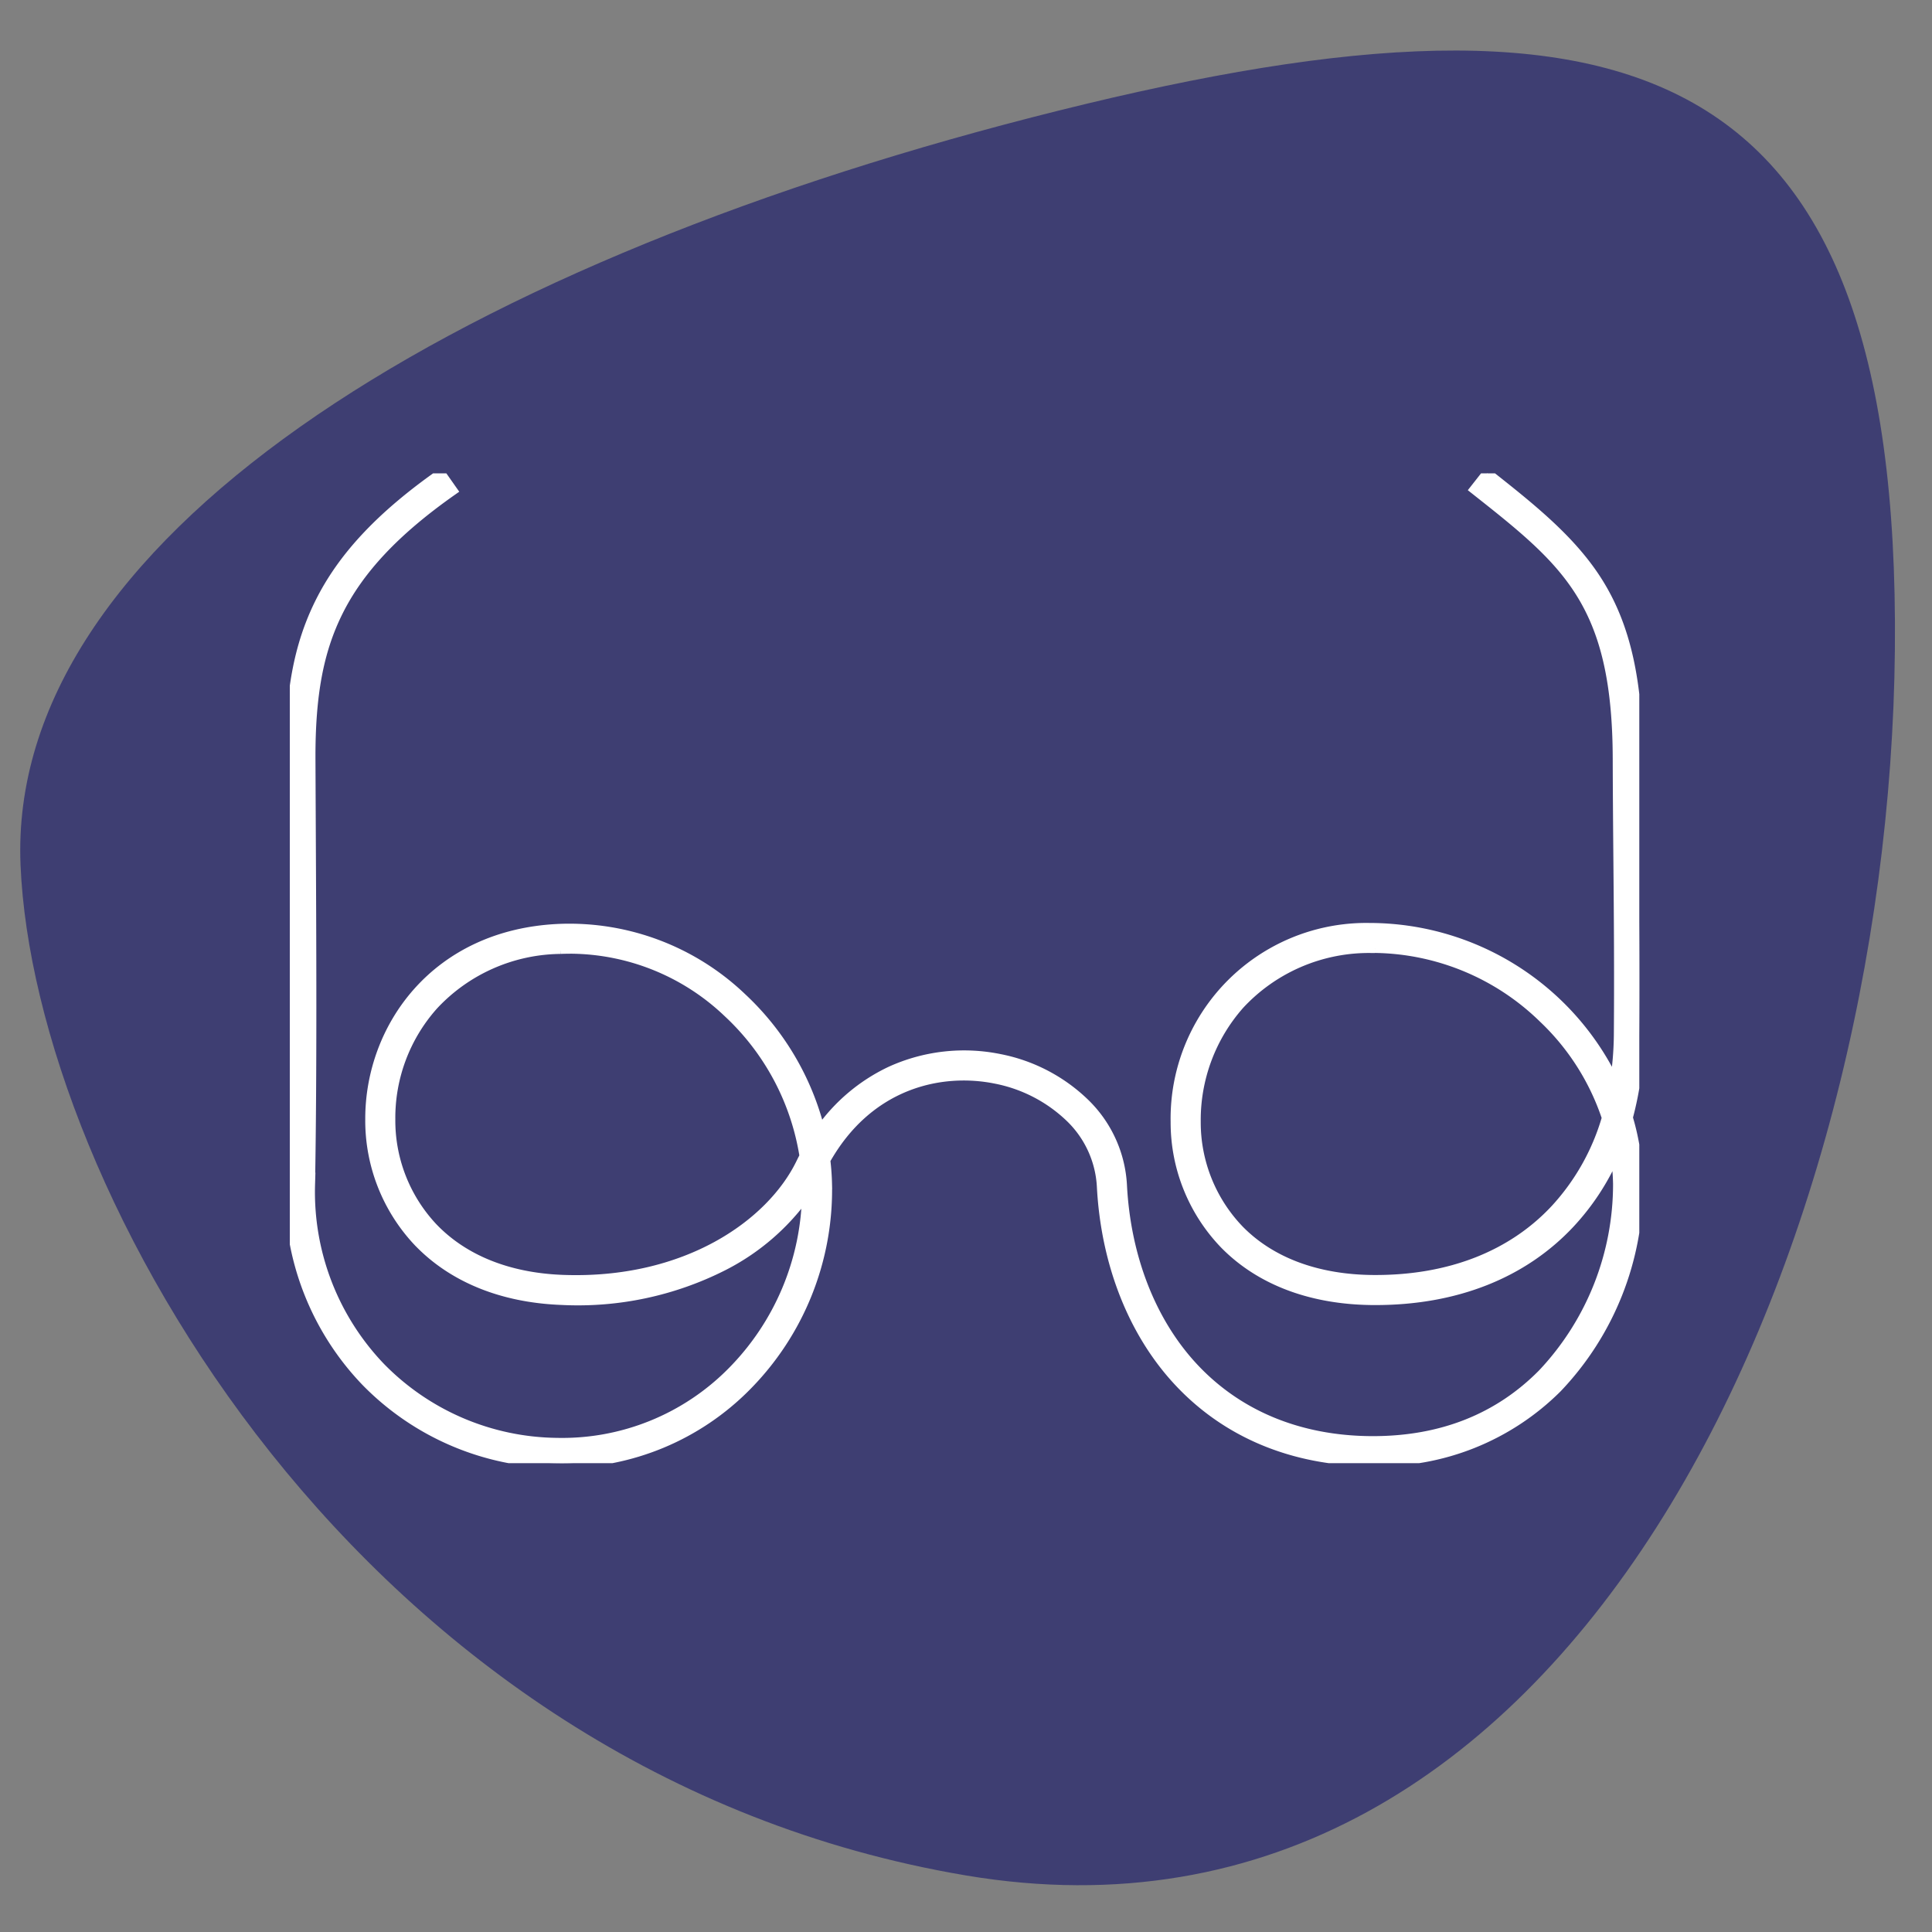
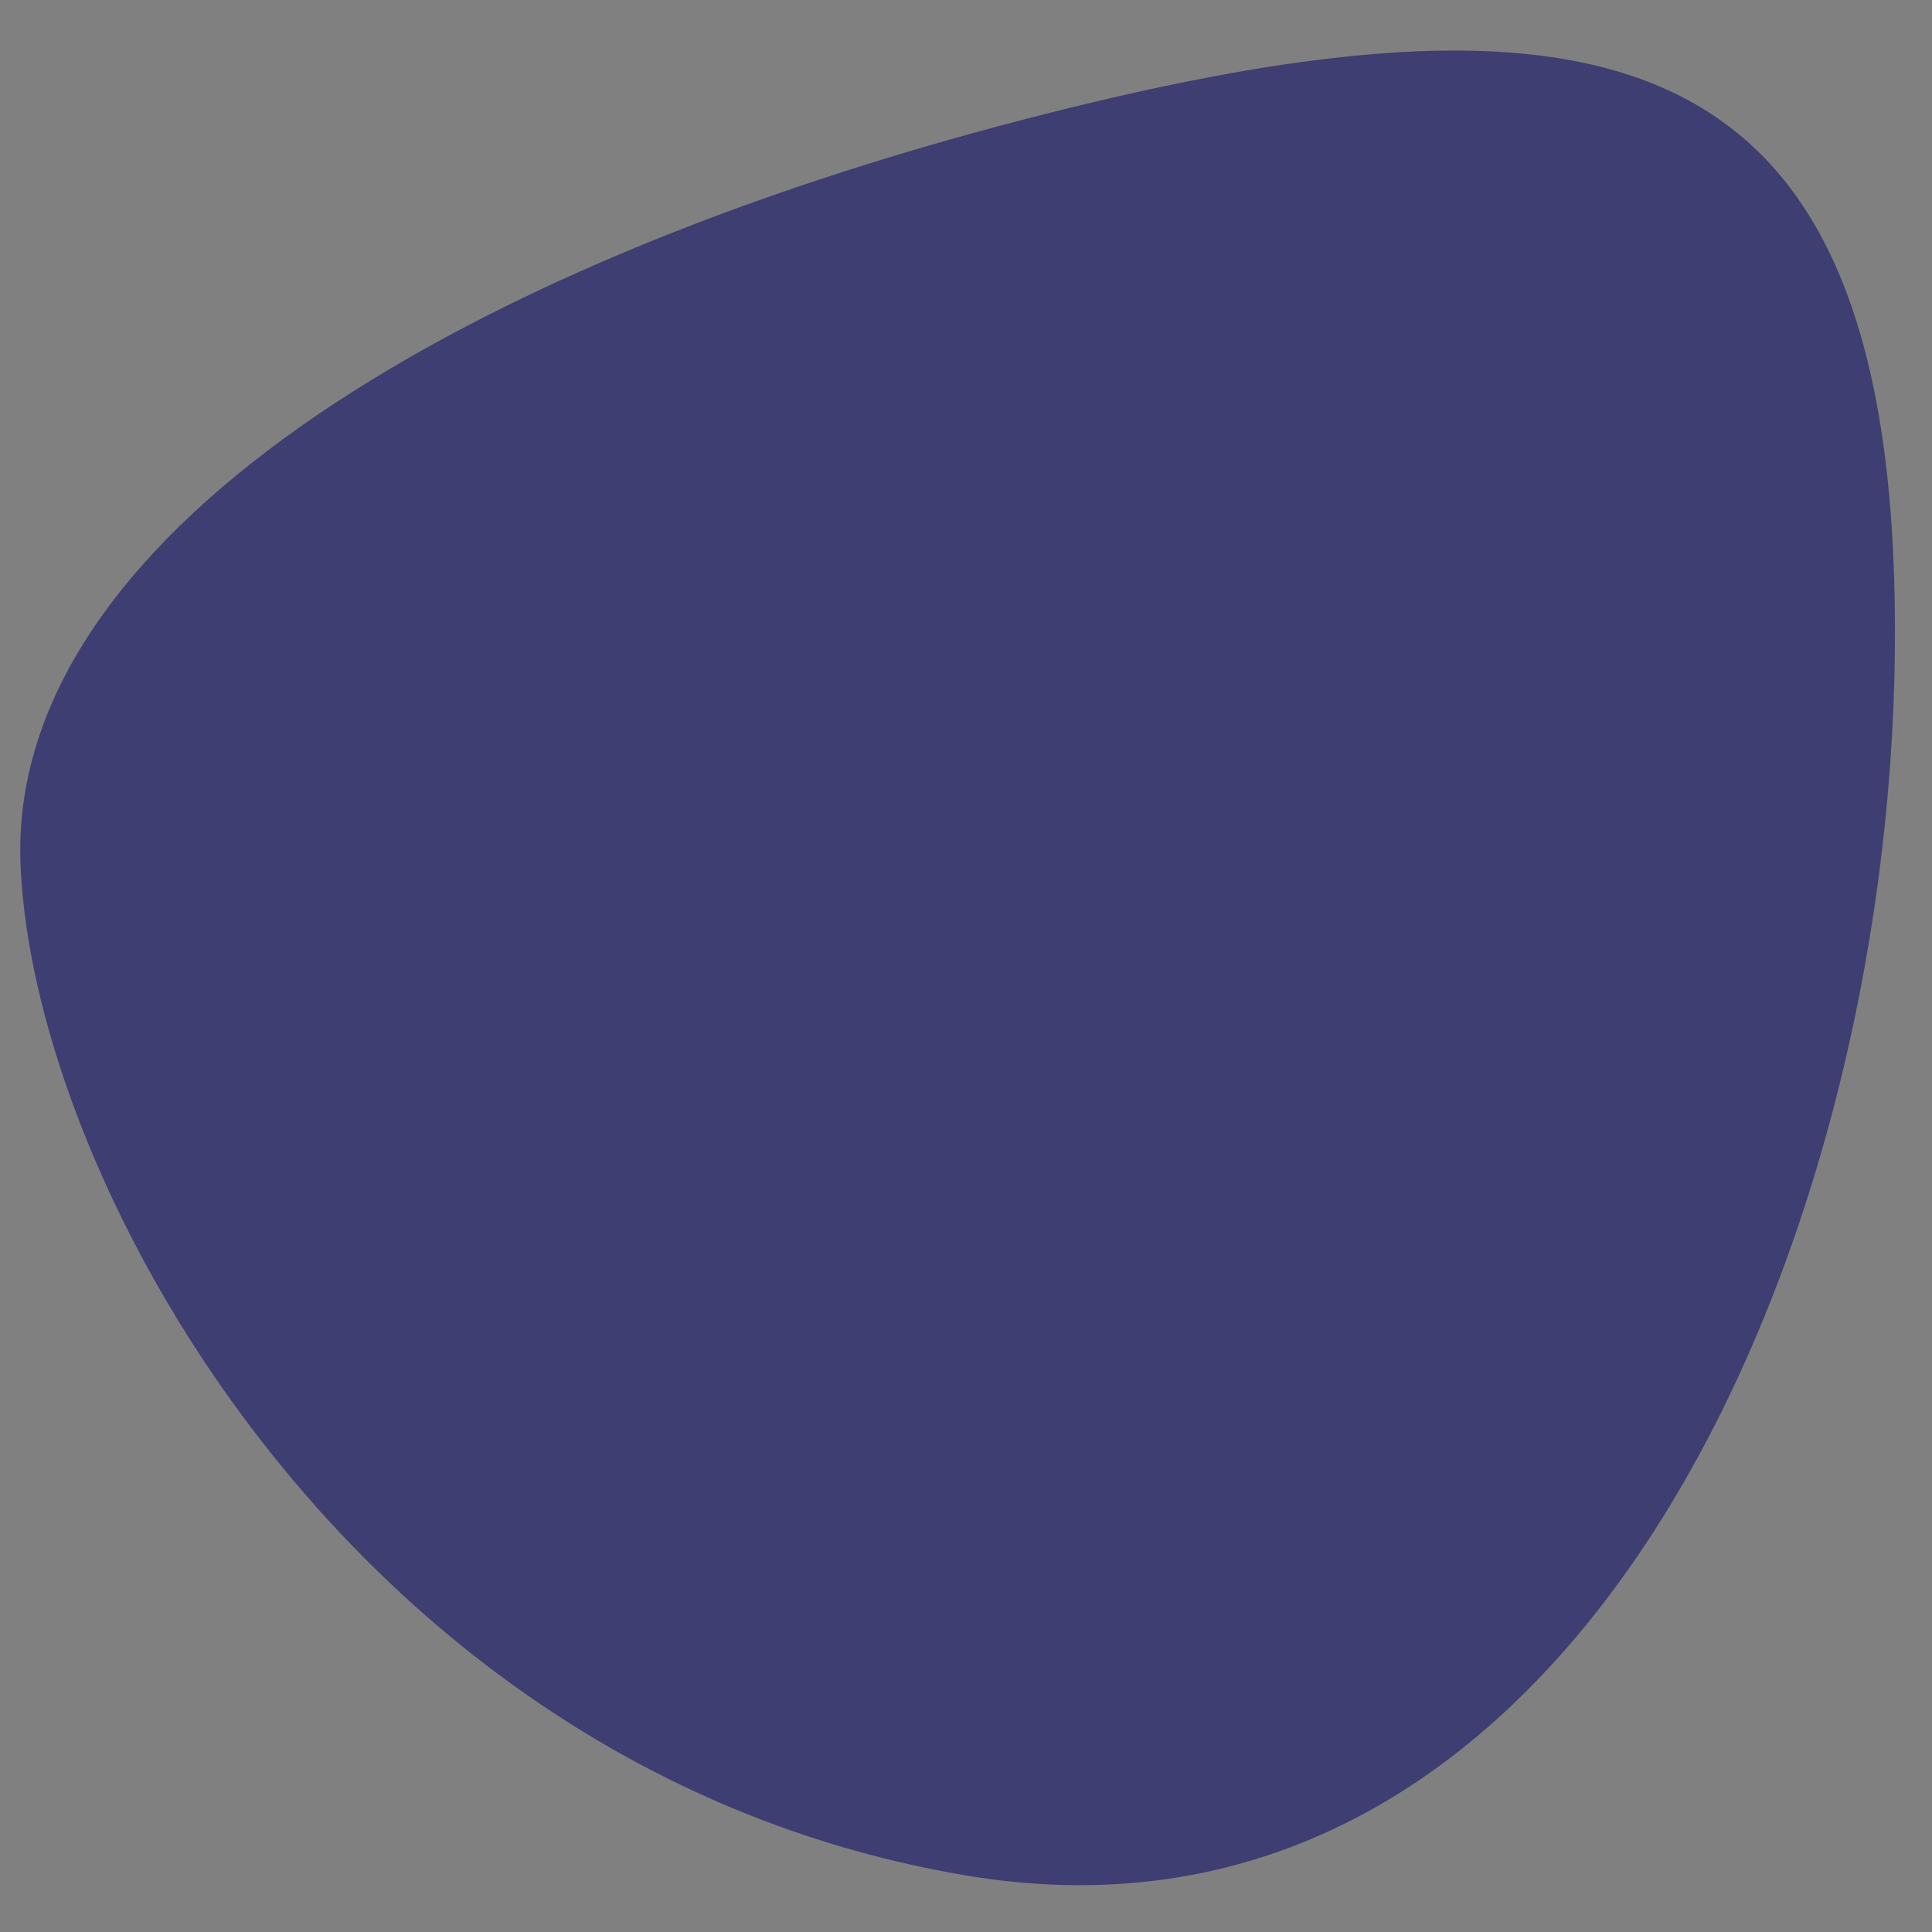
<svg xmlns="http://www.w3.org/2000/svg" width="200" height="200" viewBox="0 0 200 200">
  <rect x="0" y="0" width="200" height="200" fill="#808080" stroke="none" />
  <defs>
    <clipPath id="clip-path">
-       <path id="Path_2493" data-name="Path 2493" d="M0,0H139.7V102.465H0Z" fill="none" />
-     </clipPath>
+       </clipPath>
    <clipPath id="clip-Editorial">
      <rect width="200" height="200" />
    </clipPath>
  </defs>
  <g id="Editorial" clip-path="url(#clip-Editorial)">
    <path id="Path_2482" data-name="Path 2482" d="M126.569,54.932c62.012-11.4,90.218-1.3,85.25,61.164S169.025,250.855,107.1,235.926,15.827,158.165,16.79,124.759,64.557,66.332,126.569,54.932Z" transform="matrix(0.998, -0.07, 0.07, 0.998, -23.364, -33.805)" fill="#3e3e72" />
    <g id="Group_1901" data-name="Group 1901" transform="translate(30 49)">
      <g id="Mask_Group_5" data-name="Mask Group 5" clip-path="url(#clip-path)">
-         <path id="Path_2492" data-name="Path 2492" d="M28.15,102.465q-.266,0-.533-.005A28.032,28.032,0,0,1,7.869,94.006,28.314,28.314,0,0,1,0,73.589c.2-11.318.133-25.225.073-37.5-.011-2.237-.022-4.414-.03-6.5C.018,22.656.92,17.838,3.061,13.483,5.421,8.685,9.414,4.417,15.63.051L16.845,1.78C10.931,5.934,7.153,9.949,4.957,14.415c-1.988,4.043-2.825,8.579-2.8,15.168.009,2.087.019,4.263.03,6.5.061,12.281.129,26.2-.073,37.544A26.216,26.216,0,0,0,9.385,92.535a25.931,25.931,0,0,0,18.273,7.813,24.7,24.7,0,0,0,18.1-7.324,26.759,26.759,0,0,0,7.767-18.484,23.7,23.7,0,0,1-8.629,7.486,33.278,33.278,0,0,1-16.737,3.563c-6.194-.232-11.352-2.34-14.917-6.094A18.292,18.292,0,0,1,8.311,66.857c-.024-9.382,6.7-19.167,19.611-19.717A25.851,25.851,0,0,1,46.8,54.285,28.1,28.1,0,0,1,54.9,68.04a18.639,18.639,0,0,1,7.28-6.143,18.358,18.358,0,0,1,11.316-1.284,17.468,17.468,0,0,1,8.677,4.475,12.777,12.777,0,0,1,3.988,8.569c.376,7.408,2.953,14.072,7.255,18.765,4.618,5.036,11.043,7.715,18.583,7.746h.135c7.1,0,13.01-2.346,17.568-6.976a28.6,28.6,0,0,0,7.781-19.636,23.48,23.48,0,0,0-.269-3.11,25.066,25.066,0,0,1-4.7,7.206c-4.869,5.2-11.822,7.947-20.117,7.948h-.225c-6.364-.038-11.675-2.027-15.358-5.753a18.167,18.167,0,0,1-5.131-12.71,19.758,19.758,0,0,1,20.092-20.092,28.144,28.144,0,0,1,25.374,16.037,33.392,33.392,0,0,0,.418-5.1c.047-6.575,0-12.479-.052-18.189-.028-3.337-.058-6.788-.066-10.246-.037-16.221-5.282-20.364-14.8-27.885L123.955,0c4.533,3.58,8.814,6.962,11.558,11.41,2.783,4.512,4.032,10.1,4.05,18.128.008,3.451.036,6.745.066,10.232.049,5.718.1,11.63.052,18.222a33.755,33.755,0,0,1-1.153,8.7,25.619,25.619,0,0,1,1.065,6.823A30.371,30.371,0,0,1,131.2,94.675a26.079,26.079,0,0,1-19.079,7.606h-.137c-8.144-.034-15.105-2.949-20.132-8.431-4.634-5.054-7.407-12.188-7.808-20.085A10.7,10.7,0,0,0,80.693,66.6a15.332,15.332,0,0,0-7.62-3.915c-5.7-1.157-13.173.5-17.62,8.405q.152,1.253.179,2.515a28.876,28.876,0,0,1-8.38,20.911,26.782,26.782,0,0,1-19.1,7.949m.861-53.236q-.5,0-1,.021a18.212,18.212,0,0,0-13.133,5.8,17.5,17.5,0,0,0-4.456,11.8,16.189,16.189,0,0,0,4.349,11.188c3.177,3.346,7.833,5.226,13.465,5.437C41,83.959,49.828,77.751,52.913,71.389q.172-.355.354-.7a25.77,25.77,0,0,0-7.909-14.863,23.8,23.8,0,0,0-16.347-6.6m83.378-.08c-.187,0-.373,0-.559.007a18.243,18.243,0,0,0-13.494,5.826A18.036,18.036,0,0,0,93.8,67.117a16.066,16.066,0,0,0,4.522,11.245c3.281,3.319,8.076,5.091,13.868,5.126h.211c7.7,0,14.116-2.514,18.575-7.279a23.637,23.637,0,0,0,5.349-9.491,25.111,25.111,0,0,0-6.589-10.346,25.421,25.421,0,0,0-17.344-7.223" transform="translate(0)" fill="#fff" stroke="#fff" stroke-width="1" />
-       </g>
+         </g>
    </g>
  </g>
</svg>